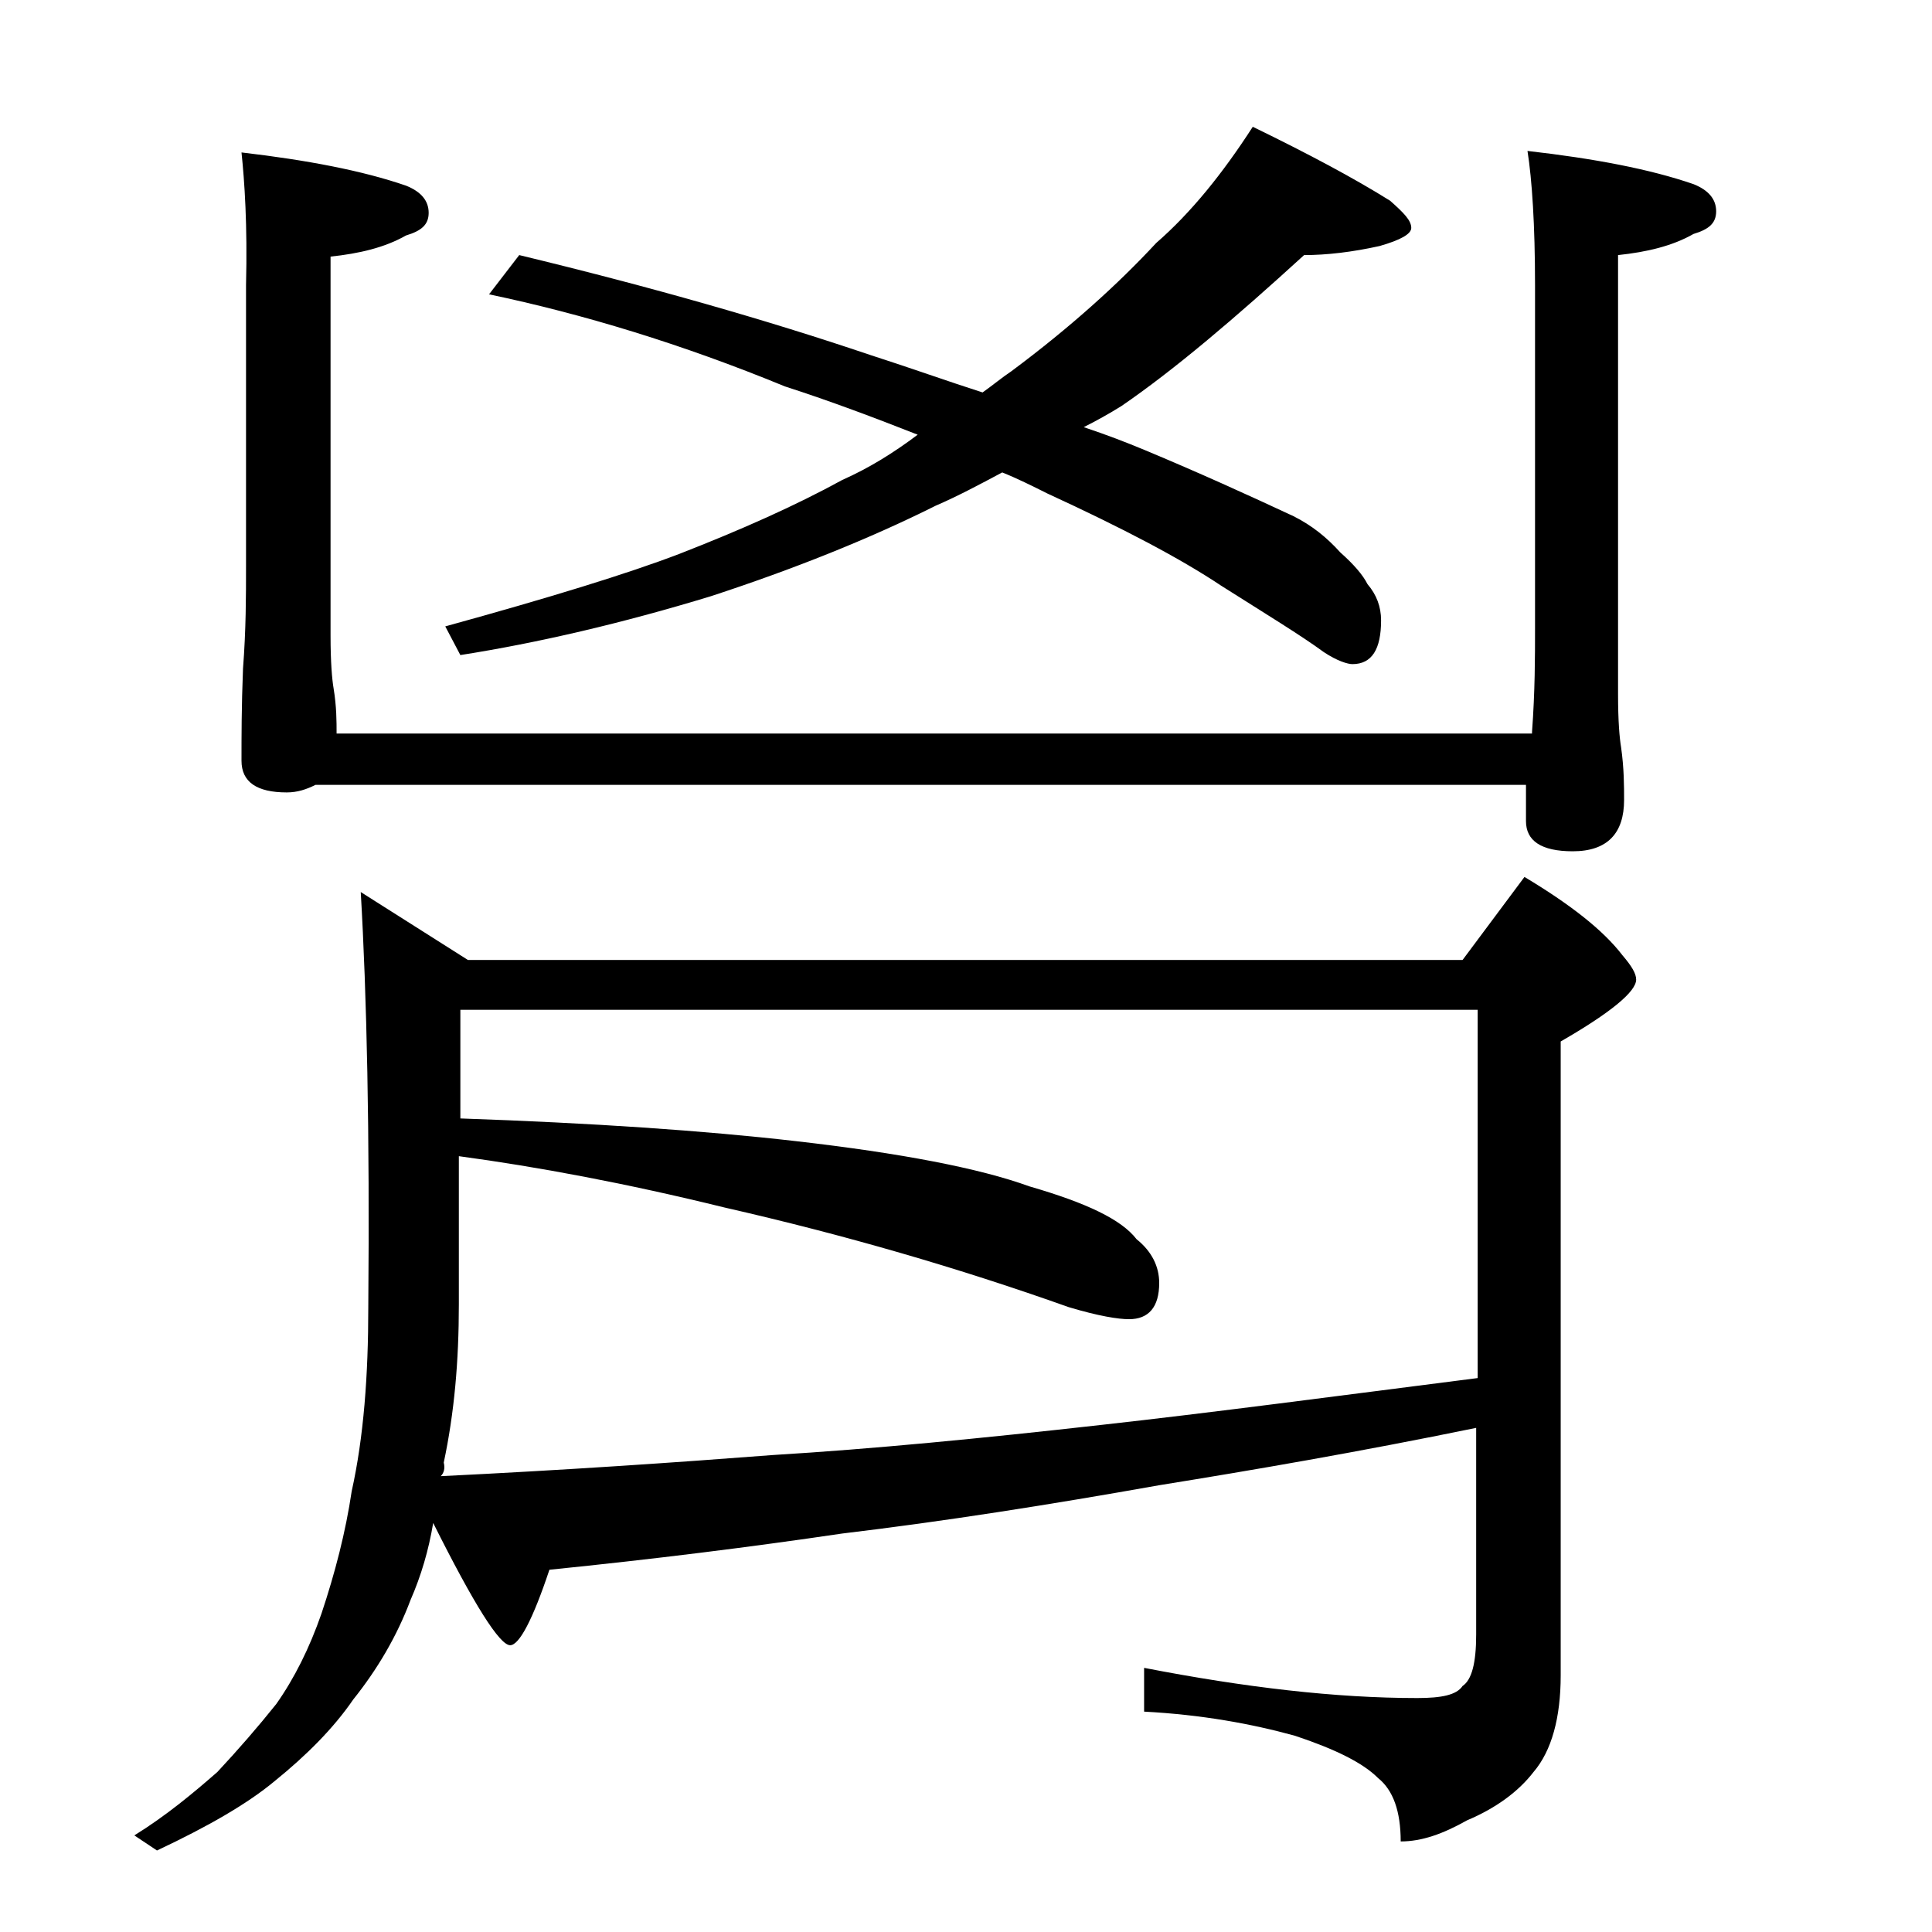
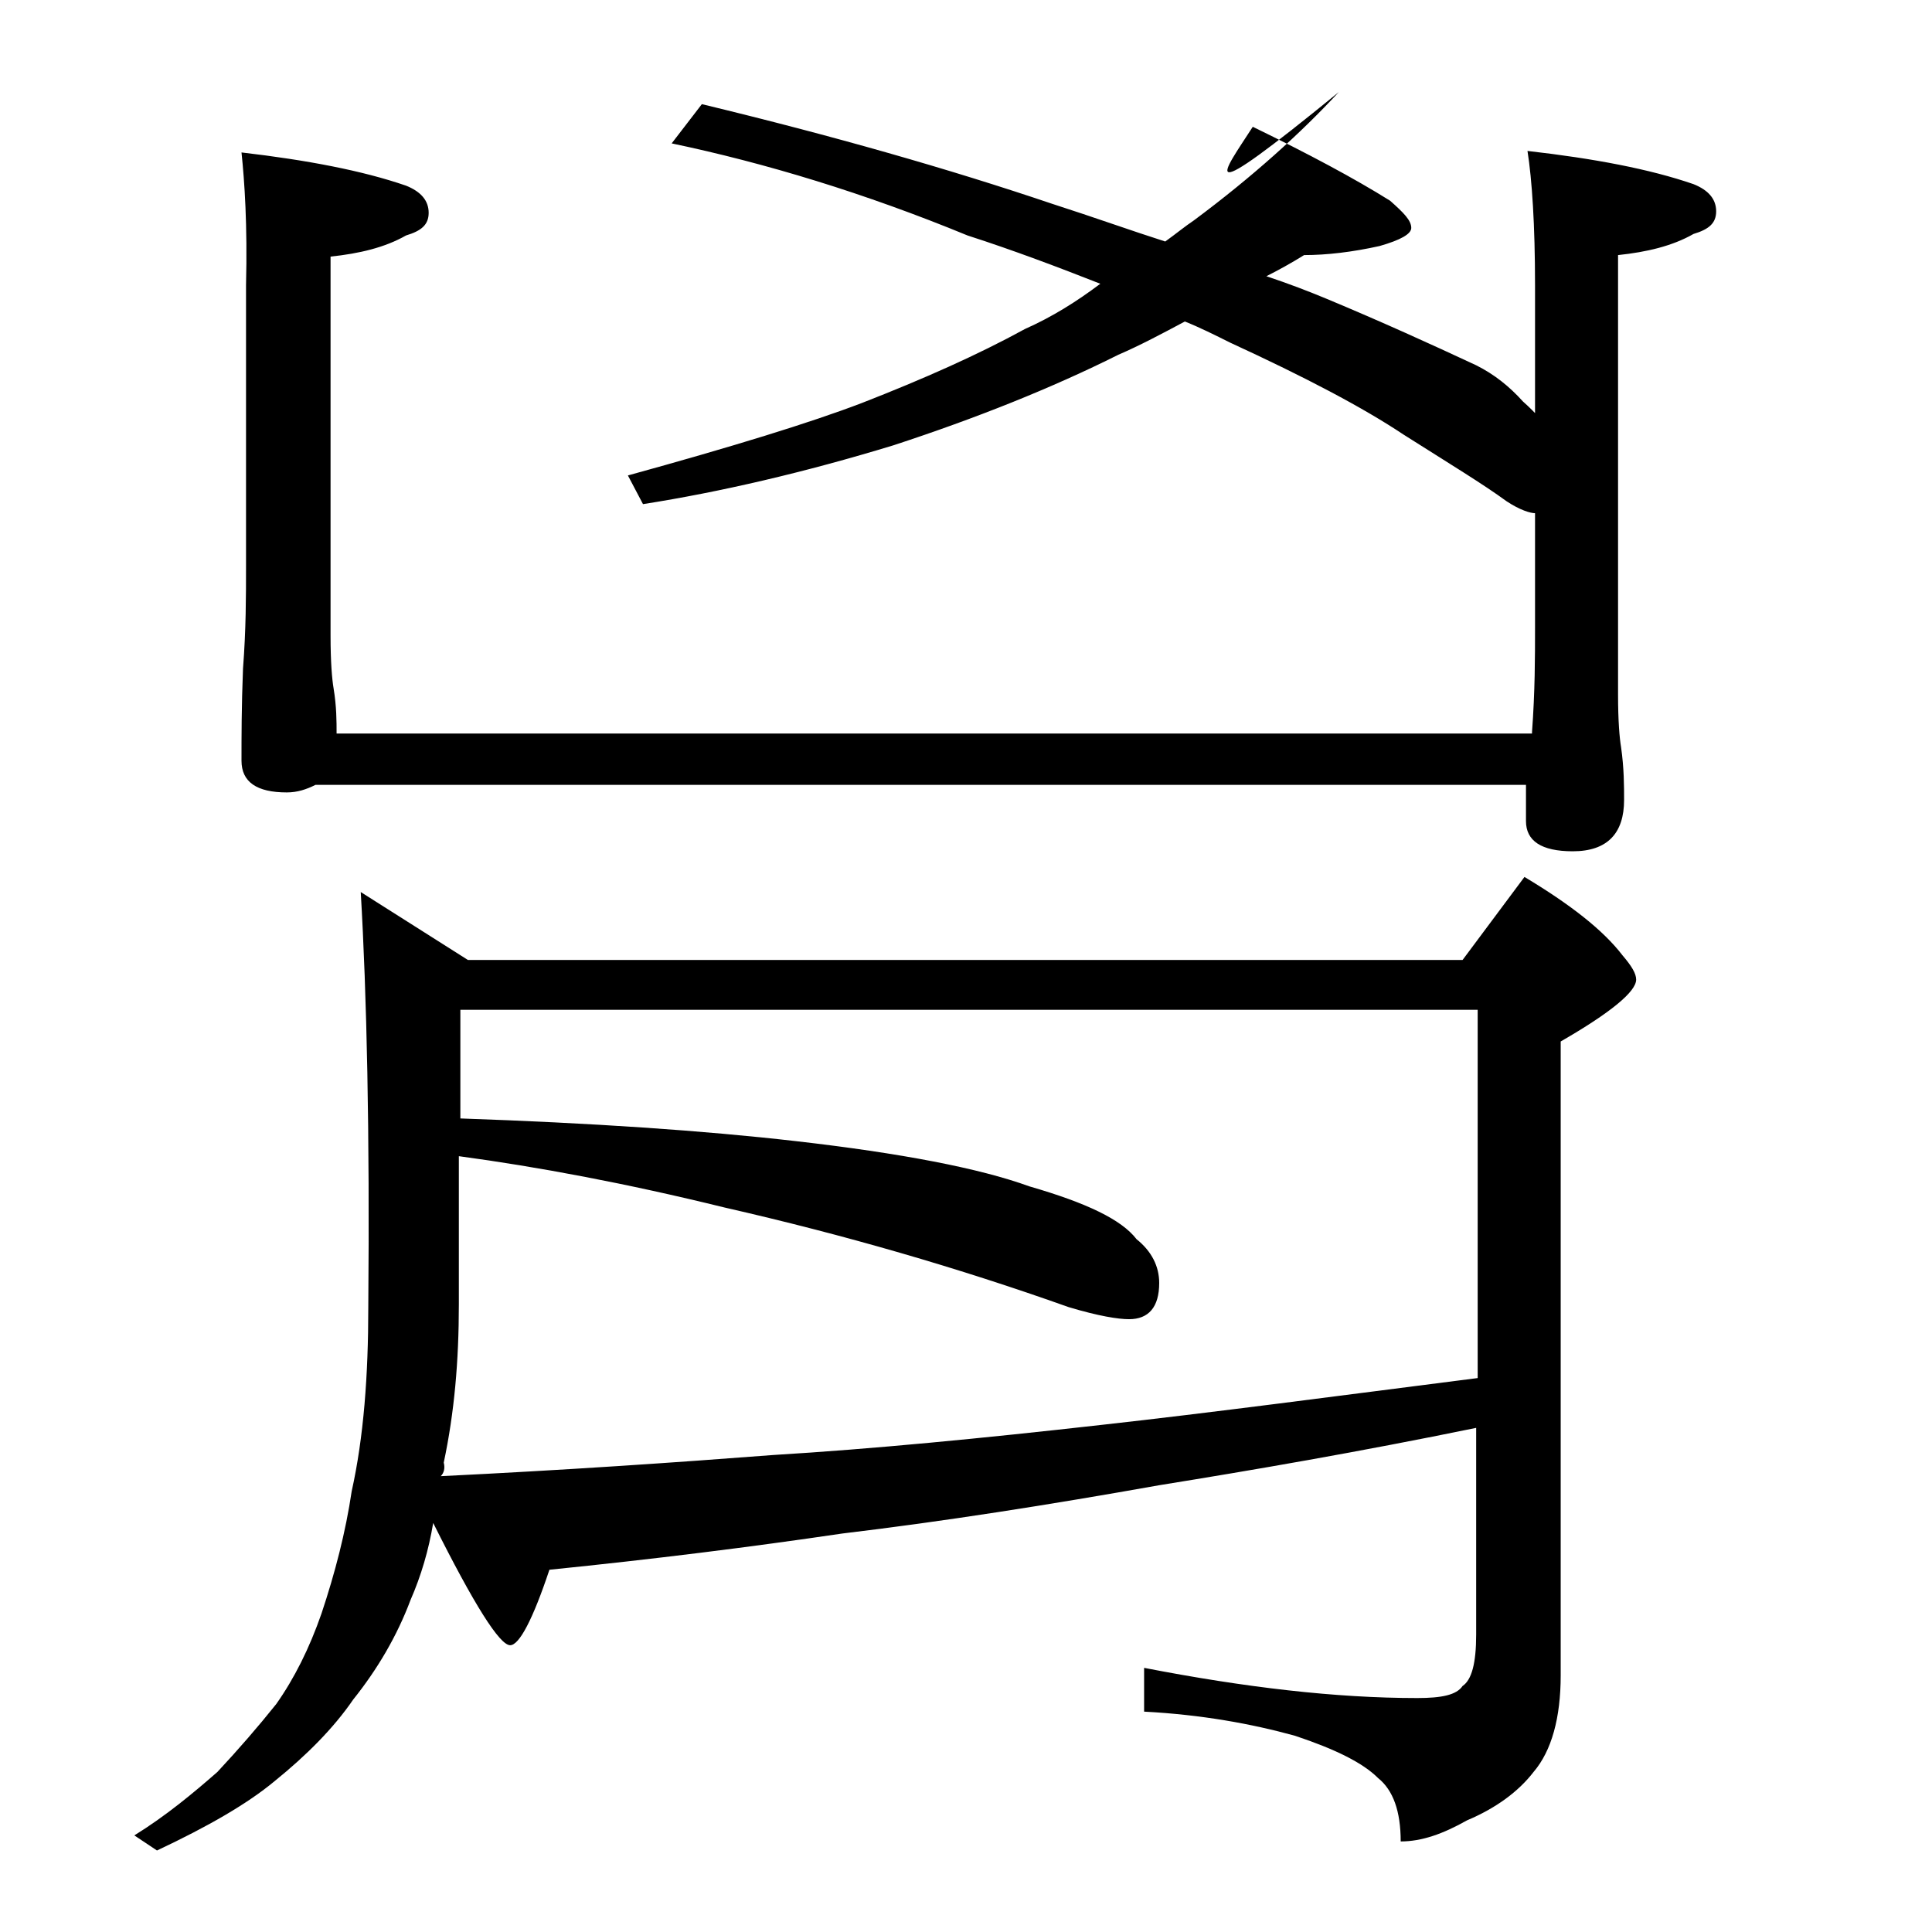
<svg xmlns="http://www.w3.org/2000/svg" version="1.1" id="Layer_1" x="0px" y="0px" viewBox="0 0 128 128" enable-background="new 0 0 128 128" xml:space="preserve">
-   <path d="M23.9,59.1l7.1,4.5h65.9l4.1-5.5c3,1.8,5.2,3.5,6.5,5.2c0.6,0.7,0.9,1.2,0.9,1.6c0,0.8-1.7,2.2-5,4.1v42  c0,2.8-0.6,5-1.8,6.4c-1,1.3-2.5,2.4-4.4,3.2c-1.6,0.9-3,1.4-4.4,1.4c0-2-0.5-3.4-1.5-4.2c-1-1-2.8-1.9-5.5-2.8  c-2.9-0.8-6.2-1.4-10-1.6v-2.9c6.7,1.3,12.7,2,18.1,2c1.6,0,2.6-0.2,3-0.8c0.6-0.4,0.9-1.5,0.9-3.4V94.6c-7.8,1.6-14.8,2.8-21,3.8  c-7.3,1.3-14.3,2.4-21,3.2c-6.1,0.9-12.5,1.7-19.4,2.4c-1.1,3.3-2,5-2.6,5c-0.7,0-2.4-2.7-5.1-8.1c-0.3,1.8-0.8,3.5-1.5,5.1  c-0.9,2.4-2.2,4.6-3.8,6.6c-1.3,1.9-3.1,3.7-5.2,5.4c-1.8,1.5-4.4,3-7.8,4.6l-1.5-1c2.1-1.3,3.9-2.8,5.5-4.2c1.4-1.5,2.7-3,3.9-4.5  c1.2-1.7,2.2-3.7,3-6c0.9-2.7,1.6-5.4,2-8.1c0.8-3.6,1.1-7.7,1.1-12.2C24.5,75,24.3,65.9,23.9,59.1z M16,10.1  c4.3,0.5,8,1.2,10.9,2.2c1,0.4,1.5,1,1.5,1.8s-0.5,1.2-1.5,1.5c-1.4,0.8-3.1,1.2-5,1.4v25.1c0,1.8,0.1,2.9,0.2,3.5  c0.2,1.2,0.2,2.2,0.2,3h79.2v-0.1c0.2-2.7,0.2-5,0.2-6.9V18.9c0-4-0.2-7-0.5-8.9c4.4,0.5,8.1,1.2,11,2.2c1,0.4,1.5,1,1.5,1.8  s-0.5,1.2-1.5,1.5c-1.4,0.8-3.1,1.2-5,1.4v29.1c0,1.8,0.1,2.9,0.2,3.5c0.2,1.4,0.2,2.6,0.2,3.5c0,2.2-1.1,3.4-3.4,3.4  c-2.1,0-3.1-0.7-3.1-2v-2.4H20.9c-0.6,0.3-1.2,0.5-1.9,0.5c-2,0-3-0.7-3-2.1c0-1.6,0-3.6,0.1-6.1c0.2-2.6,0.2-4.8,0.2-6.8V18.9  C16.4,14.9,16.2,12,16,10.1z M29.2,97.8c8.2-0.4,15.5-0.9,22-1.4c6.6-0.4,13.8-1.1,21.8-2c7.2-0.8,15.5-1.9,24.9-3.1V66.9H30.5v7.2  c8.7,0.3,16.1,0.8,22.2,1.5c7,0.8,12.2,1.8,15.5,3c3.8,1.1,6.1,2.2,7.1,3.5c1,0.8,1.5,1.8,1.5,2.9c0,1.6-0.7,2.4-2,2.4  c-0.7,0-2-0.2-4-0.8c-7.3-2.6-14.9-4.8-22.8-6.6c-6.5-1.6-12.4-2.7-17.6-3.4v9.8c0,3.8-0.3,7.2-1,10.5  C29.5,97.3,29.4,97.6,29.2,97.8z M83,8.4c3.7,1.8,6.7,3.4,9.1,4.9c0.9,0.8,1.4,1.3,1.4,1.8c0,0.4-0.7,0.8-2.1,1.2  c-1.8,0.4-3.5,0.6-5,0.6c-4.6,4.2-8.6,7.6-12.1,10c-0.8,0.5-1.7,1-2.5,1.4c1.5,0.5,2.8,1,4,1.5c3.6,1.5,6.9,3,9.9,4.4  c1.2,0.6,2.2,1.4,3.1,2.4c0.9,0.8,1.5,1.5,1.8,2.1c0.6,0.7,0.9,1.5,0.9,2.4c0,1.9-0.6,2.9-1.9,2.9c-0.3,0-1-0.2-1.9-0.8  c-1.5-1.1-3.8-2.5-6.8-4.4c-2.7-1.8-6.5-3.8-11.5-6.1c-1-0.5-2-1-3-1.4c-1.5,0.8-3,1.6-4.4,2.2c-4.4,2.2-9.4,4.2-14.9,6  c-5.9,1.8-11.5,3.1-16.6,3.9l-1-1.9c6.9-1.9,12.1-3.5,15.5-4.8c4.1-1.6,7.7-3.2,10.8-4.9c1.8-0.8,3.4-1.8,5-3  c-2.8-1.1-5.7-2.2-8.8-3.2c-6.8-2.8-13.4-4.8-19.6-6.1l2-2.6c8.7,2.1,16.4,4.3,23.2,6.6c2.8,0.9,5.3,1.8,7.5,2.5  c0.7-0.5,1.3-1,1.9-1.4c3.9-2.9,7.1-5.8,9.6-8.5C78.9,14.1,81,11.5,83,8.4z" />
+   <path d="M23.9,59.1l7.1,4.5h65.9l4.1-5.5c3,1.8,5.2,3.5,6.5,5.2c0.6,0.7,0.9,1.2,0.9,1.6c0,0.8-1.7,2.2-5,4.1v42  c0,2.8-0.6,5-1.8,6.4c-1,1.3-2.5,2.4-4.4,3.2c-1.6,0.9-3,1.4-4.4,1.4c0-2-0.5-3.4-1.5-4.2c-1-1-2.8-1.9-5.5-2.8  c-2.9-0.8-6.2-1.4-10-1.6v-2.9c6.7,1.3,12.7,2,18.1,2c1.6,0,2.6-0.2,3-0.8c0.6-0.4,0.9-1.5,0.9-3.4V94.6c-7.8,1.6-14.8,2.8-21,3.8  c-7.3,1.3-14.3,2.4-21,3.2c-6.1,0.9-12.5,1.7-19.4,2.4c-1.1,3.3-2,5-2.6,5c-0.7,0-2.4-2.7-5.1-8.1c-0.3,1.8-0.8,3.5-1.5,5.1  c-0.9,2.4-2.2,4.6-3.8,6.6c-1.3,1.9-3.1,3.7-5.2,5.4c-1.8,1.5-4.4,3-7.8,4.6l-1.5-1c2.1-1.3,3.9-2.8,5.5-4.2c1.4-1.5,2.7-3,3.9-4.5  c1.2-1.7,2.2-3.7,3-6c0.9-2.7,1.6-5.4,2-8.1c0.8-3.6,1.1-7.7,1.1-12.2C24.5,75,24.3,65.9,23.9,59.1z M16,10.1  c4.3,0.5,8,1.2,10.9,2.2c1,0.4,1.5,1,1.5,1.8s-0.5,1.2-1.5,1.5c-1.4,0.8-3.1,1.2-5,1.4v25.1c0,1.8,0.1,2.9,0.2,3.5  c0.2,1.2,0.2,2.2,0.2,3h79.2v-0.1c0.2-2.7,0.2-5,0.2-6.9V18.9c0-4-0.2-7-0.5-8.9c4.4,0.5,8.1,1.2,11,2.2c1,0.4,1.5,1,1.5,1.8  s-0.5,1.2-1.5,1.5c-1.4,0.8-3.1,1.2-5,1.4v29.1c0,1.8,0.1,2.9,0.2,3.5c0.2,1.4,0.2,2.6,0.2,3.5c0,2.2-1.1,3.4-3.4,3.4  c-2.1,0-3.1-0.7-3.1-2v-2.4H20.9c-0.6,0.3-1.2,0.5-1.9,0.5c-2,0-3-0.7-3-2.1c0-1.6,0-3.6,0.1-6.1c0.2-2.6,0.2-4.8,0.2-6.8V18.9  C16.4,14.9,16.2,12,16,10.1z M29.2,97.8c8.2-0.4,15.5-0.9,22-1.4c6.6-0.4,13.8-1.1,21.8-2c7.2-0.8,15.5-1.9,24.9-3.1V66.9H30.5v7.2  c8.7,0.3,16.1,0.8,22.2,1.5c7,0.8,12.2,1.8,15.5,3c3.8,1.1,6.1,2.2,7.1,3.5c1,0.8,1.5,1.8,1.5,2.9c0,1.6-0.7,2.4-2,2.4  c-0.7,0-2-0.2-4-0.8c-7.3-2.6-14.9-4.8-22.8-6.6c-6.5-1.6-12.4-2.7-17.6-3.4v9.8c0,3.8-0.3,7.2-1,10.5  C29.5,97.3,29.4,97.6,29.2,97.8z M83,8.4c3.7,1.8,6.7,3.4,9.1,4.9c0.9,0.8,1.4,1.3,1.4,1.8c0,0.4-0.7,0.8-2.1,1.2  c-1.8,0.4-3.5,0.6-5,0.6c-0.8,0.5-1.7,1-2.5,1.4c1.5,0.5,2.8,1,4,1.5c3.6,1.5,6.9,3,9.9,4.4  c1.2,0.6,2.2,1.4,3.1,2.4c0.9,0.8,1.5,1.5,1.8,2.1c0.6,0.7,0.9,1.5,0.9,2.4c0,1.9-0.6,2.9-1.9,2.9c-0.3,0-1-0.2-1.9-0.8  c-1.5-1.1-3.8-2.5-6.8-4.4c-2.7-1.8-6.5-3.8-11.5-6.1c-1-0.5-2-1-3-1.4c-1.5,0.8-3,1.6-4.4,2.2c-4.4,2.2-9.4,4.2-14.9,6  c-5.9,1.8-11.5,3.1-16.6,3.9l-1-1.9c6.9-1.9,12.1-3.5,15.5-4.8c4.1-1.6,7.7-3.2,10.8-4.9c1.8-0.8,3.4-1.8,5-3  c-2.8-1.1-5.7-2.2-8.8-3.2c-6.8-2.8-13.4-4.8-19.6-6.1l2-2.6c8.7,2.1,16.4,4.3,23.2,6.6c2.8,0.9,5.3,1.8,7.5,2.5  c0.7-0.5,1.3-1,1.9-1.4c3.9-2.9,7.1-5.8,9.6-8.5C78.9,14.1,81,11.5,83,8.4z" />
</svg>